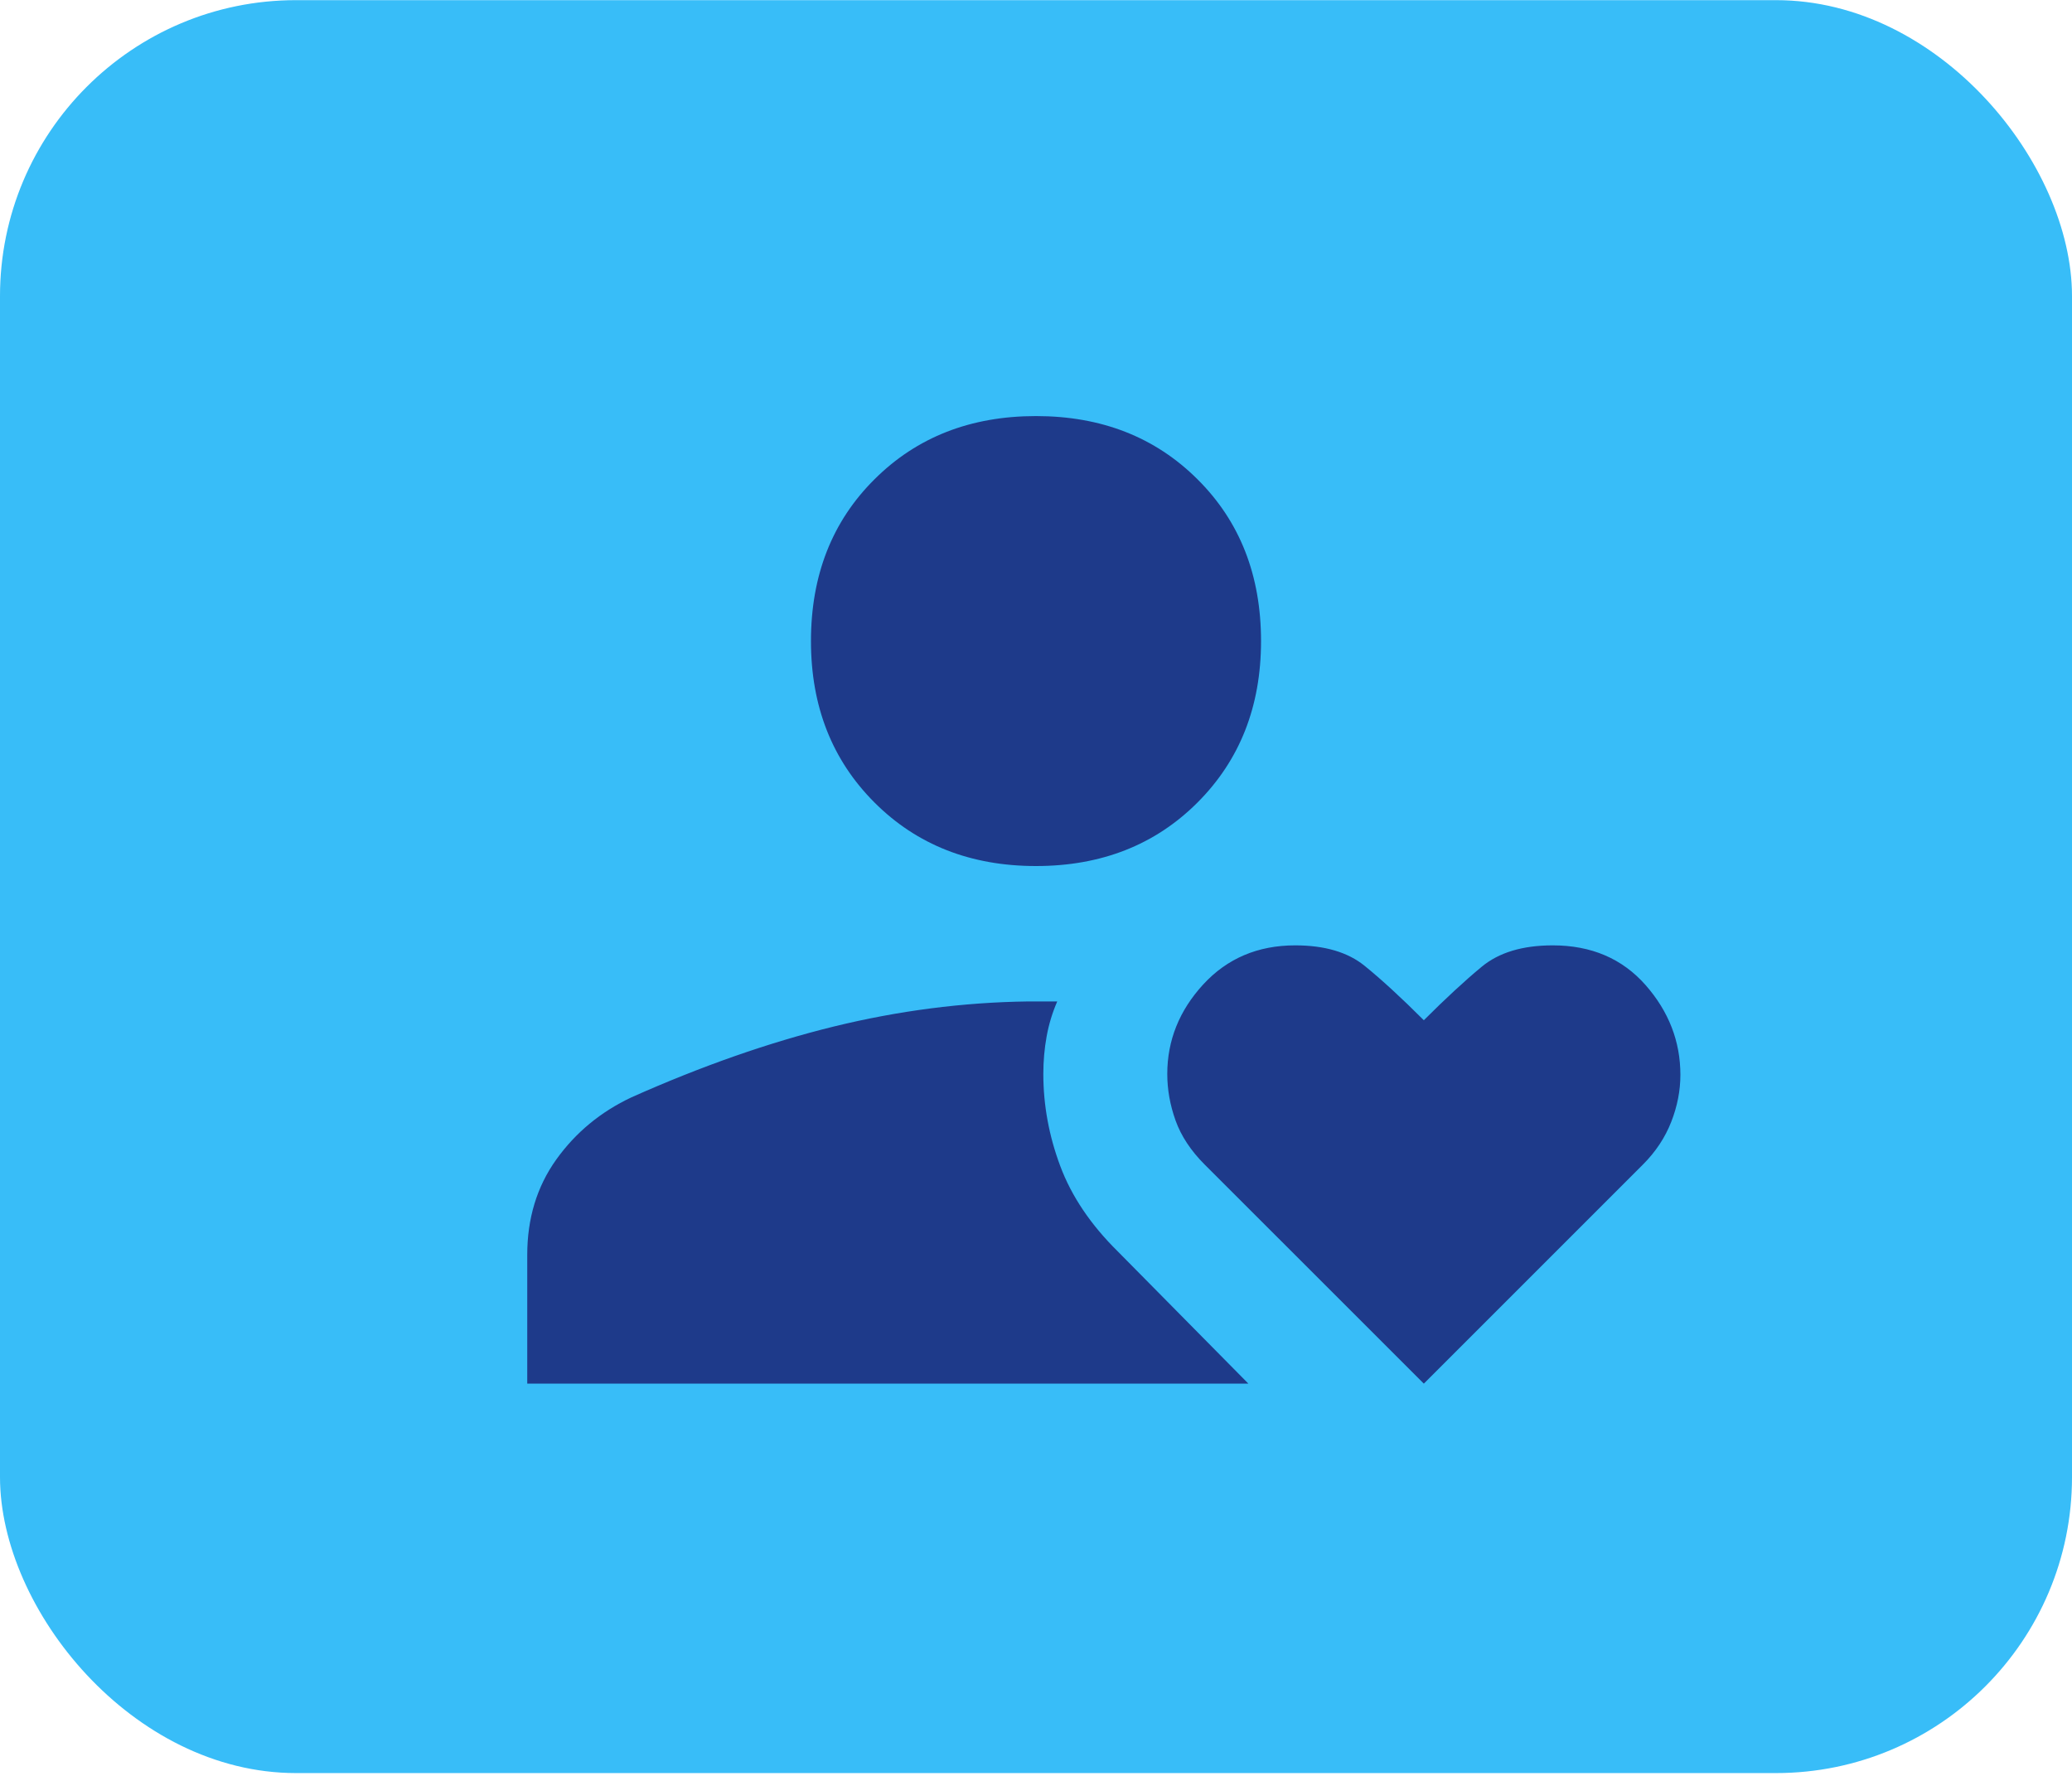
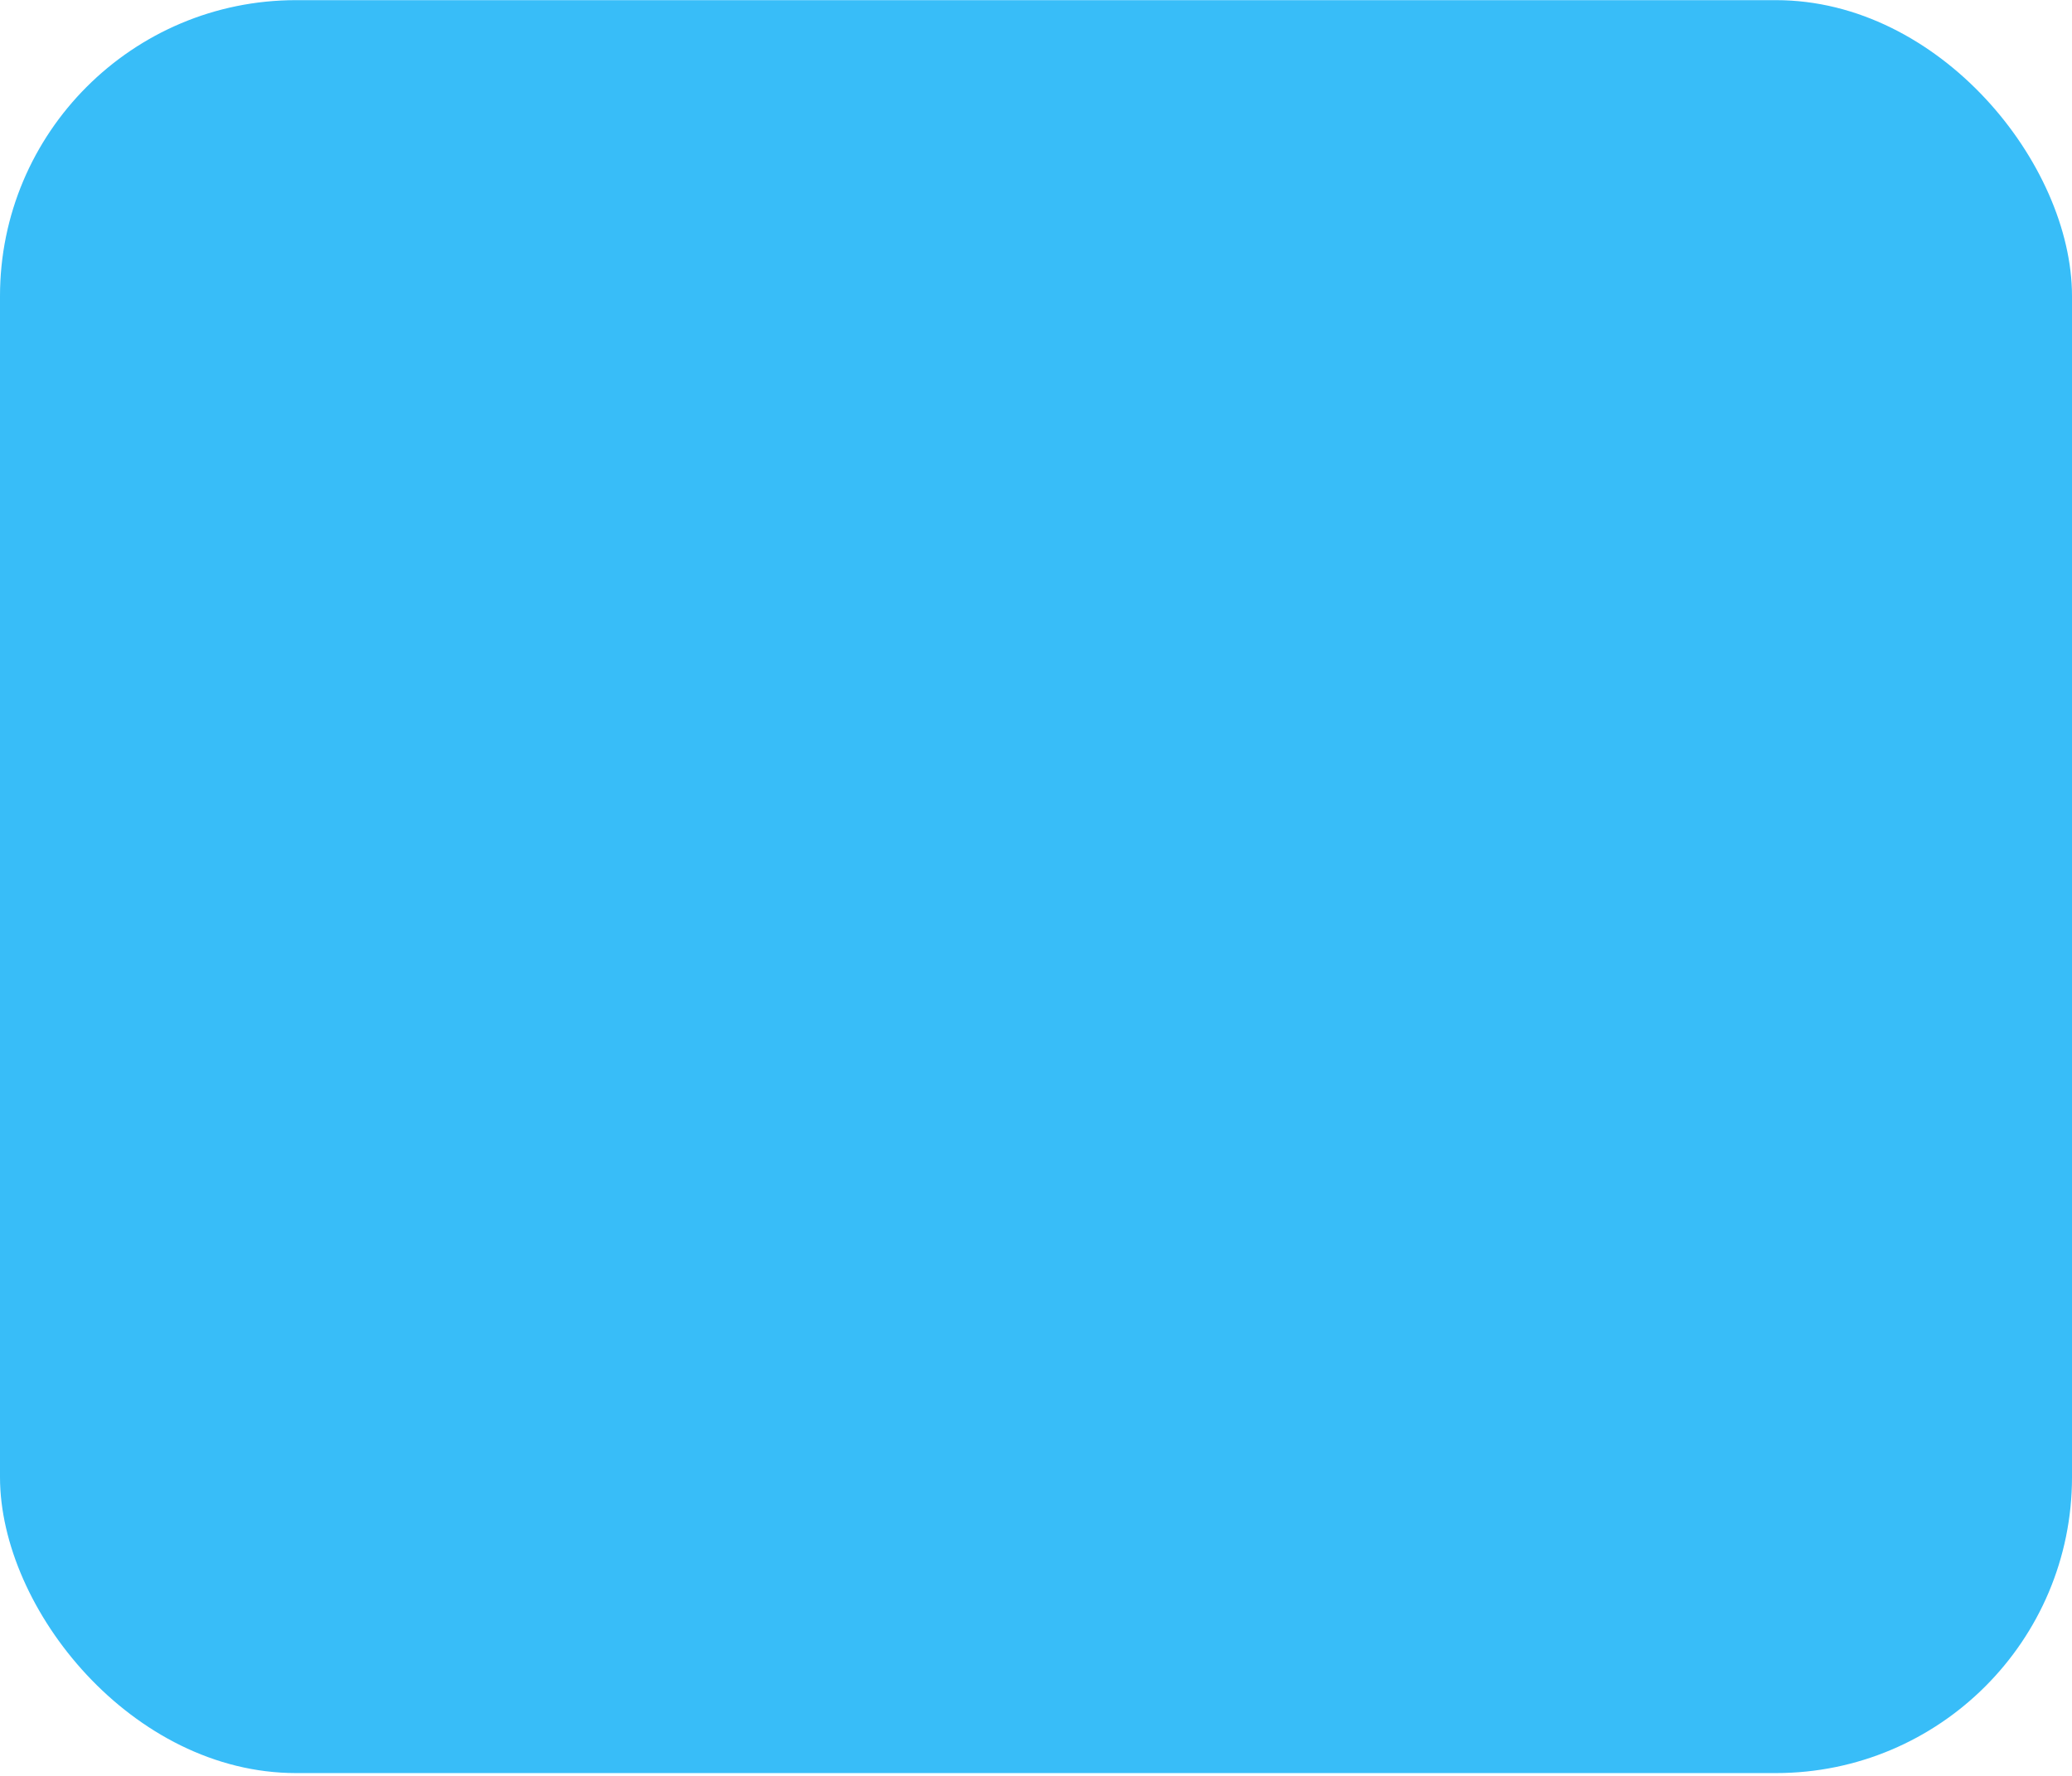
<svg xmlns="http://www.w3.org/2000/svg" width="28" height="24" viewBox="0 0 28 24" fill="none">
  <rect y="0.002" width="28" height="23.96" rx="4" fill="#38BDF8" />
-   <path d="M14 11.704C13.118 11.704 12.39 11.418 11.818 10.846C11.245 10.273 10.959 9.546 10.959 8.664C10.959 7.775 11.245 7.046 11.818 6.477C12.39 5.907 13.118 5.623 14 5.623C14.882 5.623 15.61 5.907 16.182 6.477C16.755 7.046 17.041 7.775 17.041 8.664C17.041 9.546 16.755 10.273 16.182 10.846C15.61 11.418 14.882 11.704 14 11.704ZM7.125 18.699V16.959C7.125 16.467 7.255 16.038 7.516 15.672C7.777 15.307 8.116 15.026 8.533 14.83C9.481 14.407 10.392 14.088 11.267 13.873C12.142 13.659 13.015 13.546 13.885 13.534H14.287C14.222 13.683 14.174 13.84 14.144 14.005C14.114 14.17 14.099 14.339 14.099 14.514C14.099 14.935 14.175 15.35 14.328 15.759C14.481 16.168 14.74 16.552 15.105 16.912L16.87 18.699H7.125ZM19.241 18.699L16.279 15.738C16.092 15.551 15.961 15.352 15.886 15.143C15.811 14.933 15.774 14.724 15.774 14.514C15.774 14.062 15.935 13.659 16.258 13.306C16.582 12.953 16.997 12.776 17.503 12.776C17.9 12.776 18.213 12.868 18.44 13.052C18.667 13.236 18.934 13.481 19.241 13.788C19.529 13.5 19.789 13.259 20.022 13.066C20.254 12.873 20.575 12.776 20.983 12.776C21.504 12.776 21.922 12.955 22.237 13.312C22.551 13.669 22.708 14.074 22.708 14.526C22.708 14.738 22.667 14.95 22.584 15.162C22.501 15.374 22.374 15.566 22.202 15.738L19.241 18.699Z" fill="#1E3A8A" />
</svg>